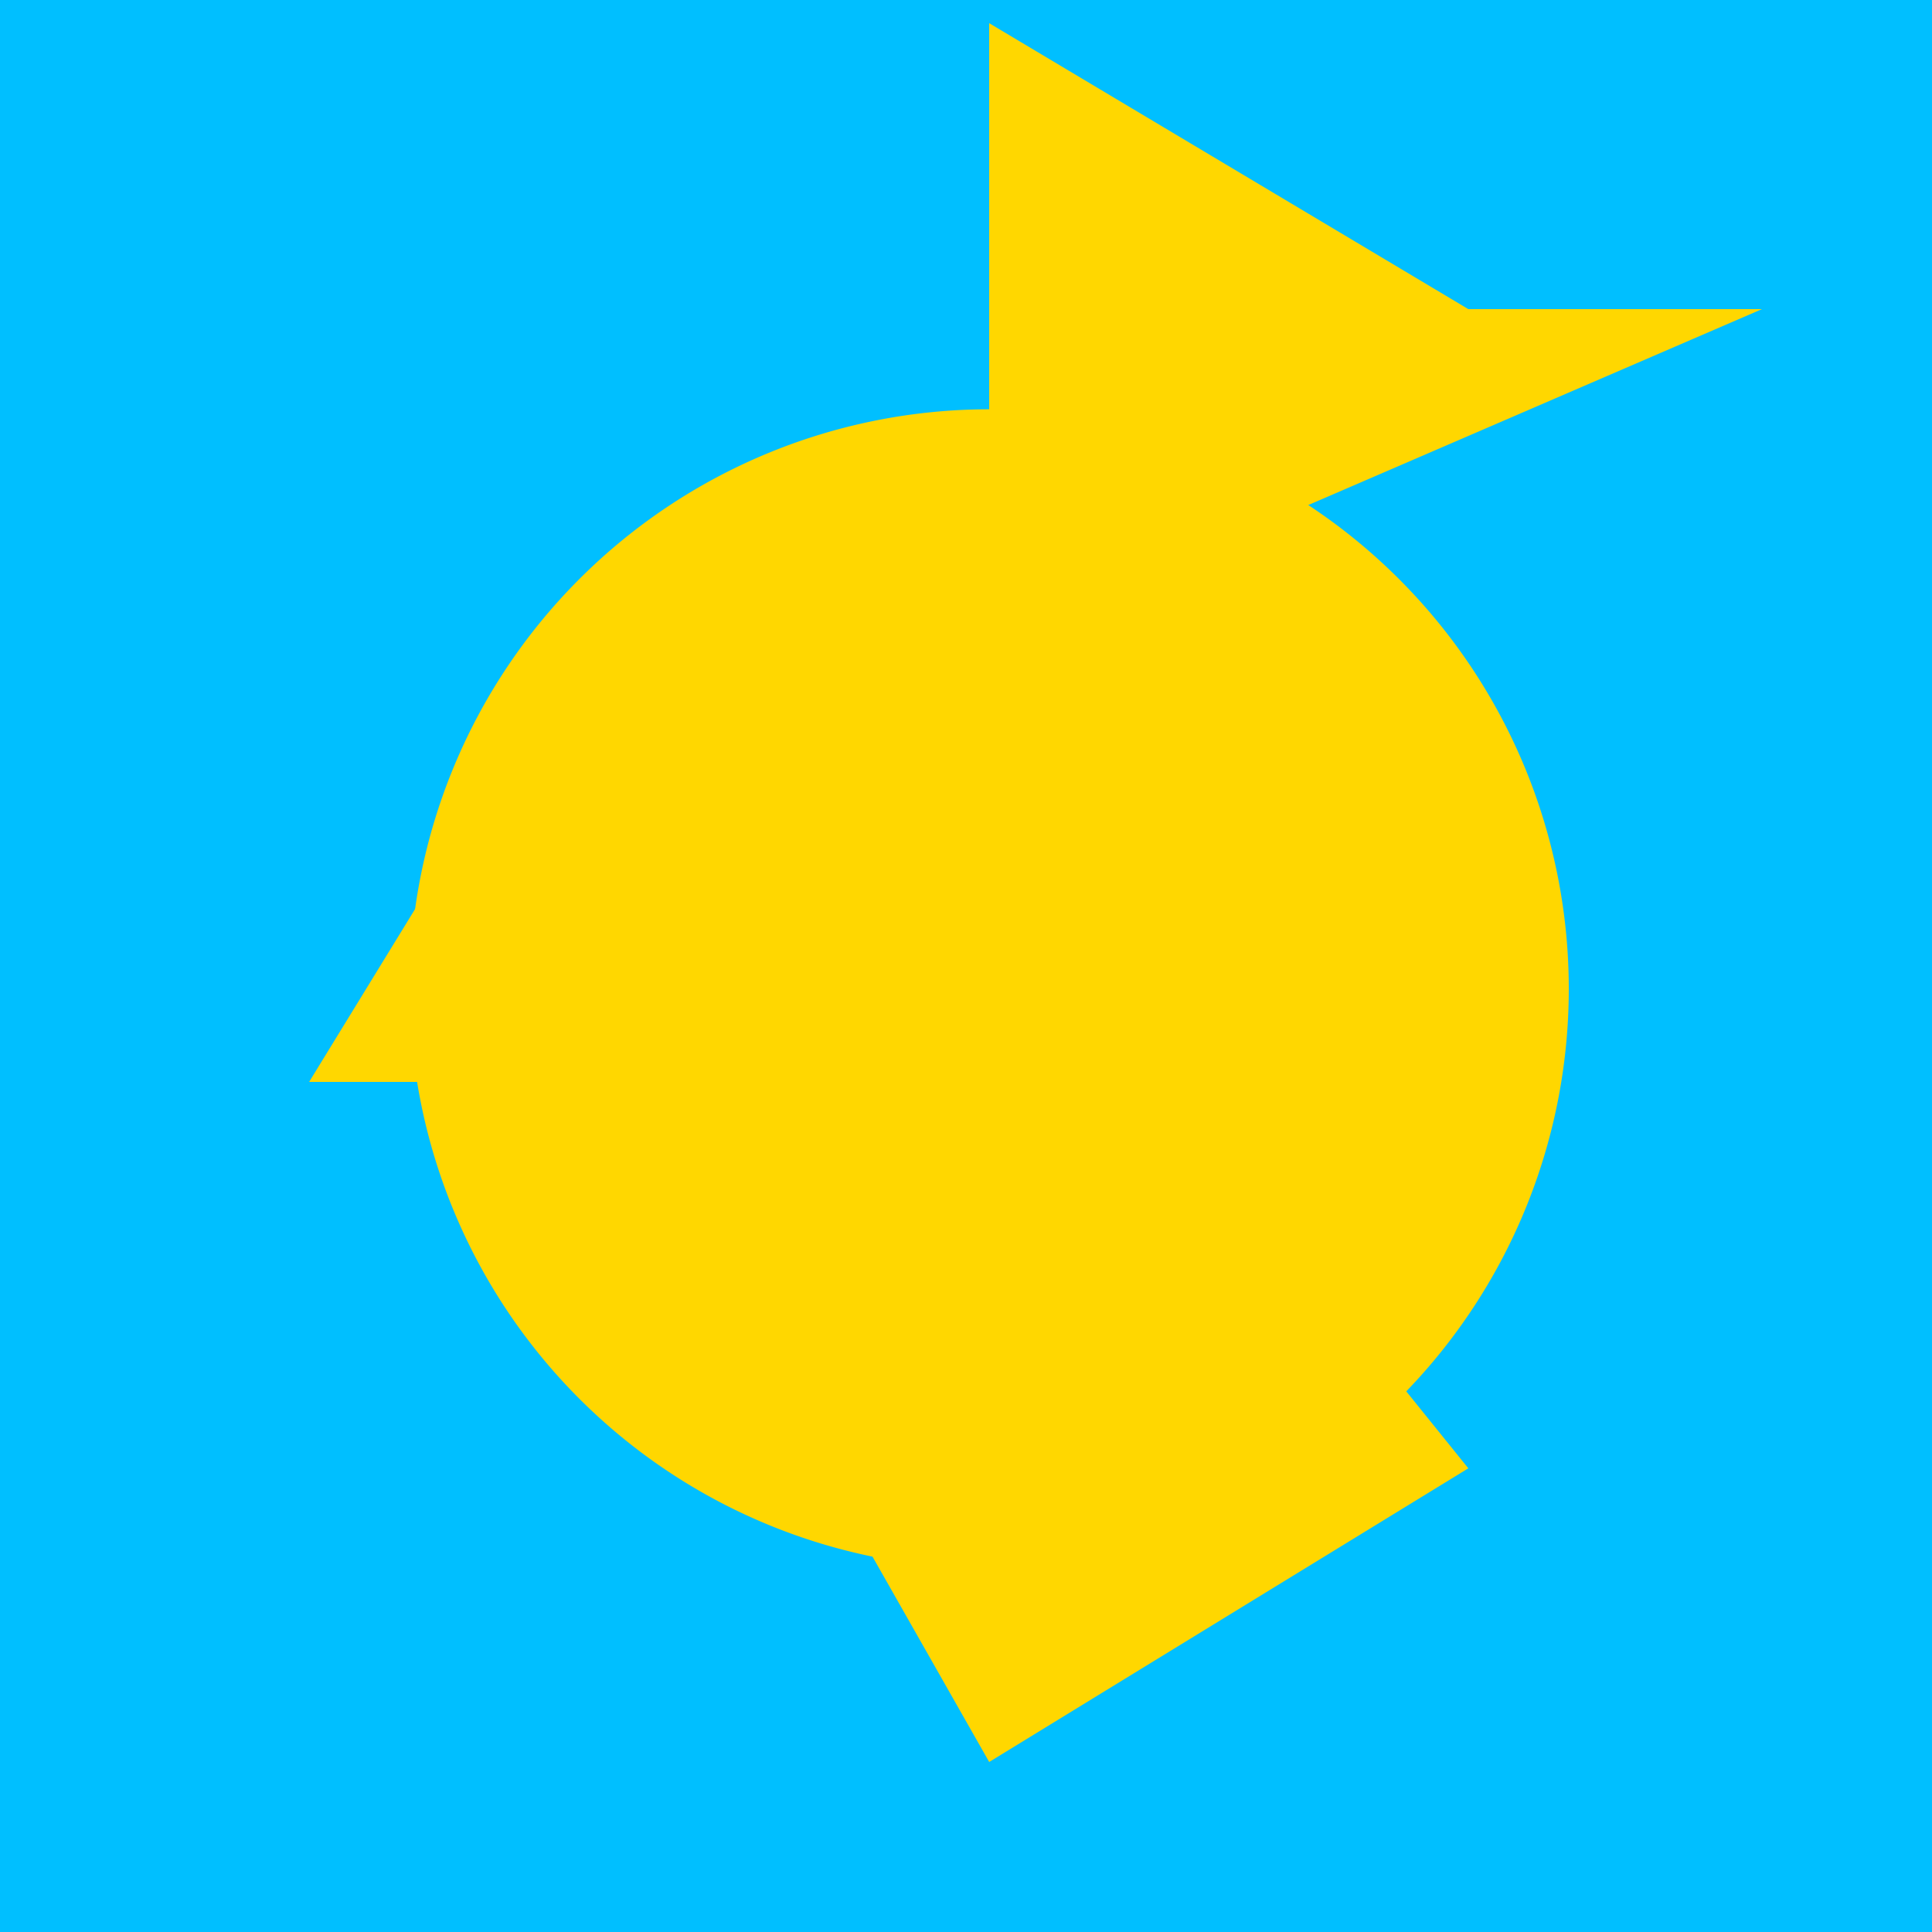
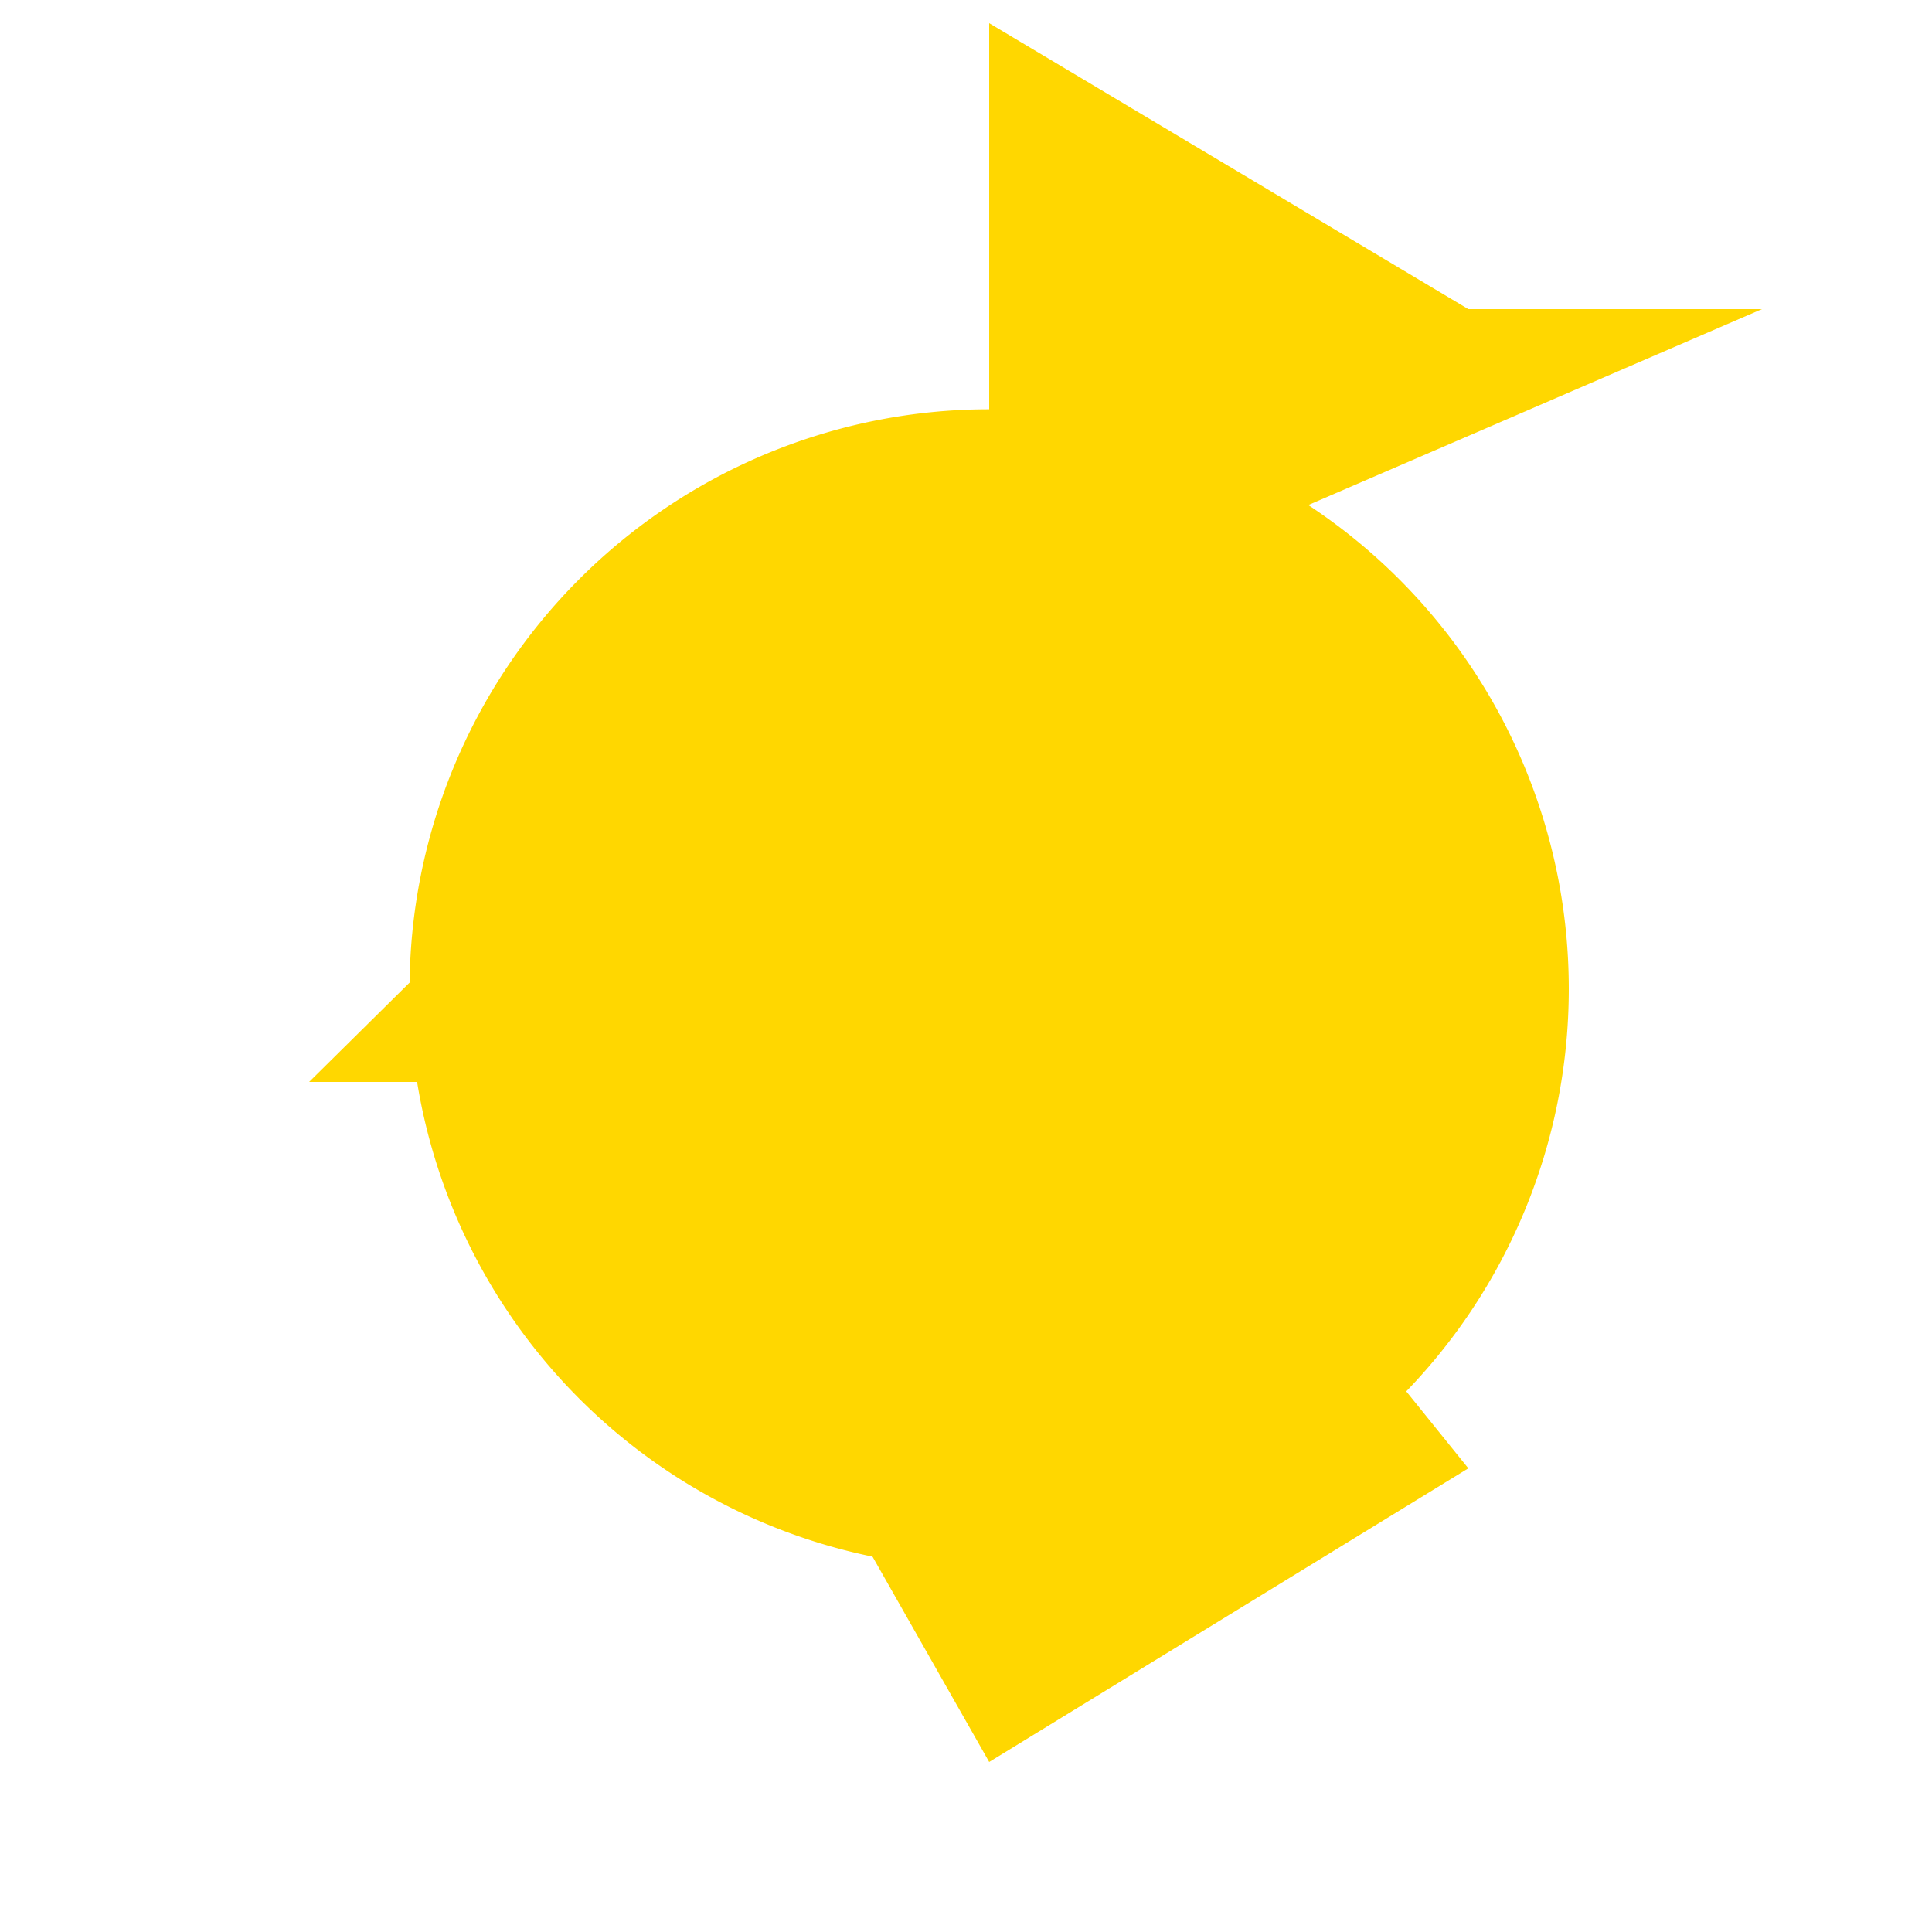
<svg xmlns="http://www.w3.org/2000/svg" width="500" height="500">
  <defs />
  <g>
-     <rect fill="#00bfff" stroke="none" x="0" y="0" width="512" height="512" />
    <path fill="#ffd700" stroke="none" paint-order="stroke fill markers" d=" M 406 256 A 150 150 0 1 1 406 255.85" />
-     <path fill="#ffd700" stroke="none" paint-order="stroke fill markers" d=" M 256 106 L 256 6 L 380 80 L 456 80 L 280 156 L 280 256 L 380 380 L 256 456 L 156 280 L 80 280 L 156 156 L 256 106" />
+     <path fill="#ffd700" stroke="none" paint-order="stroke fill markers" d=" M 256 106 L 256 6 L 380 80 L 456 80 L 280 156 L 280 256 L 380 380 L 256 456 L 156 280 L 80 280 L 256 106" />
  </g>
</svg>